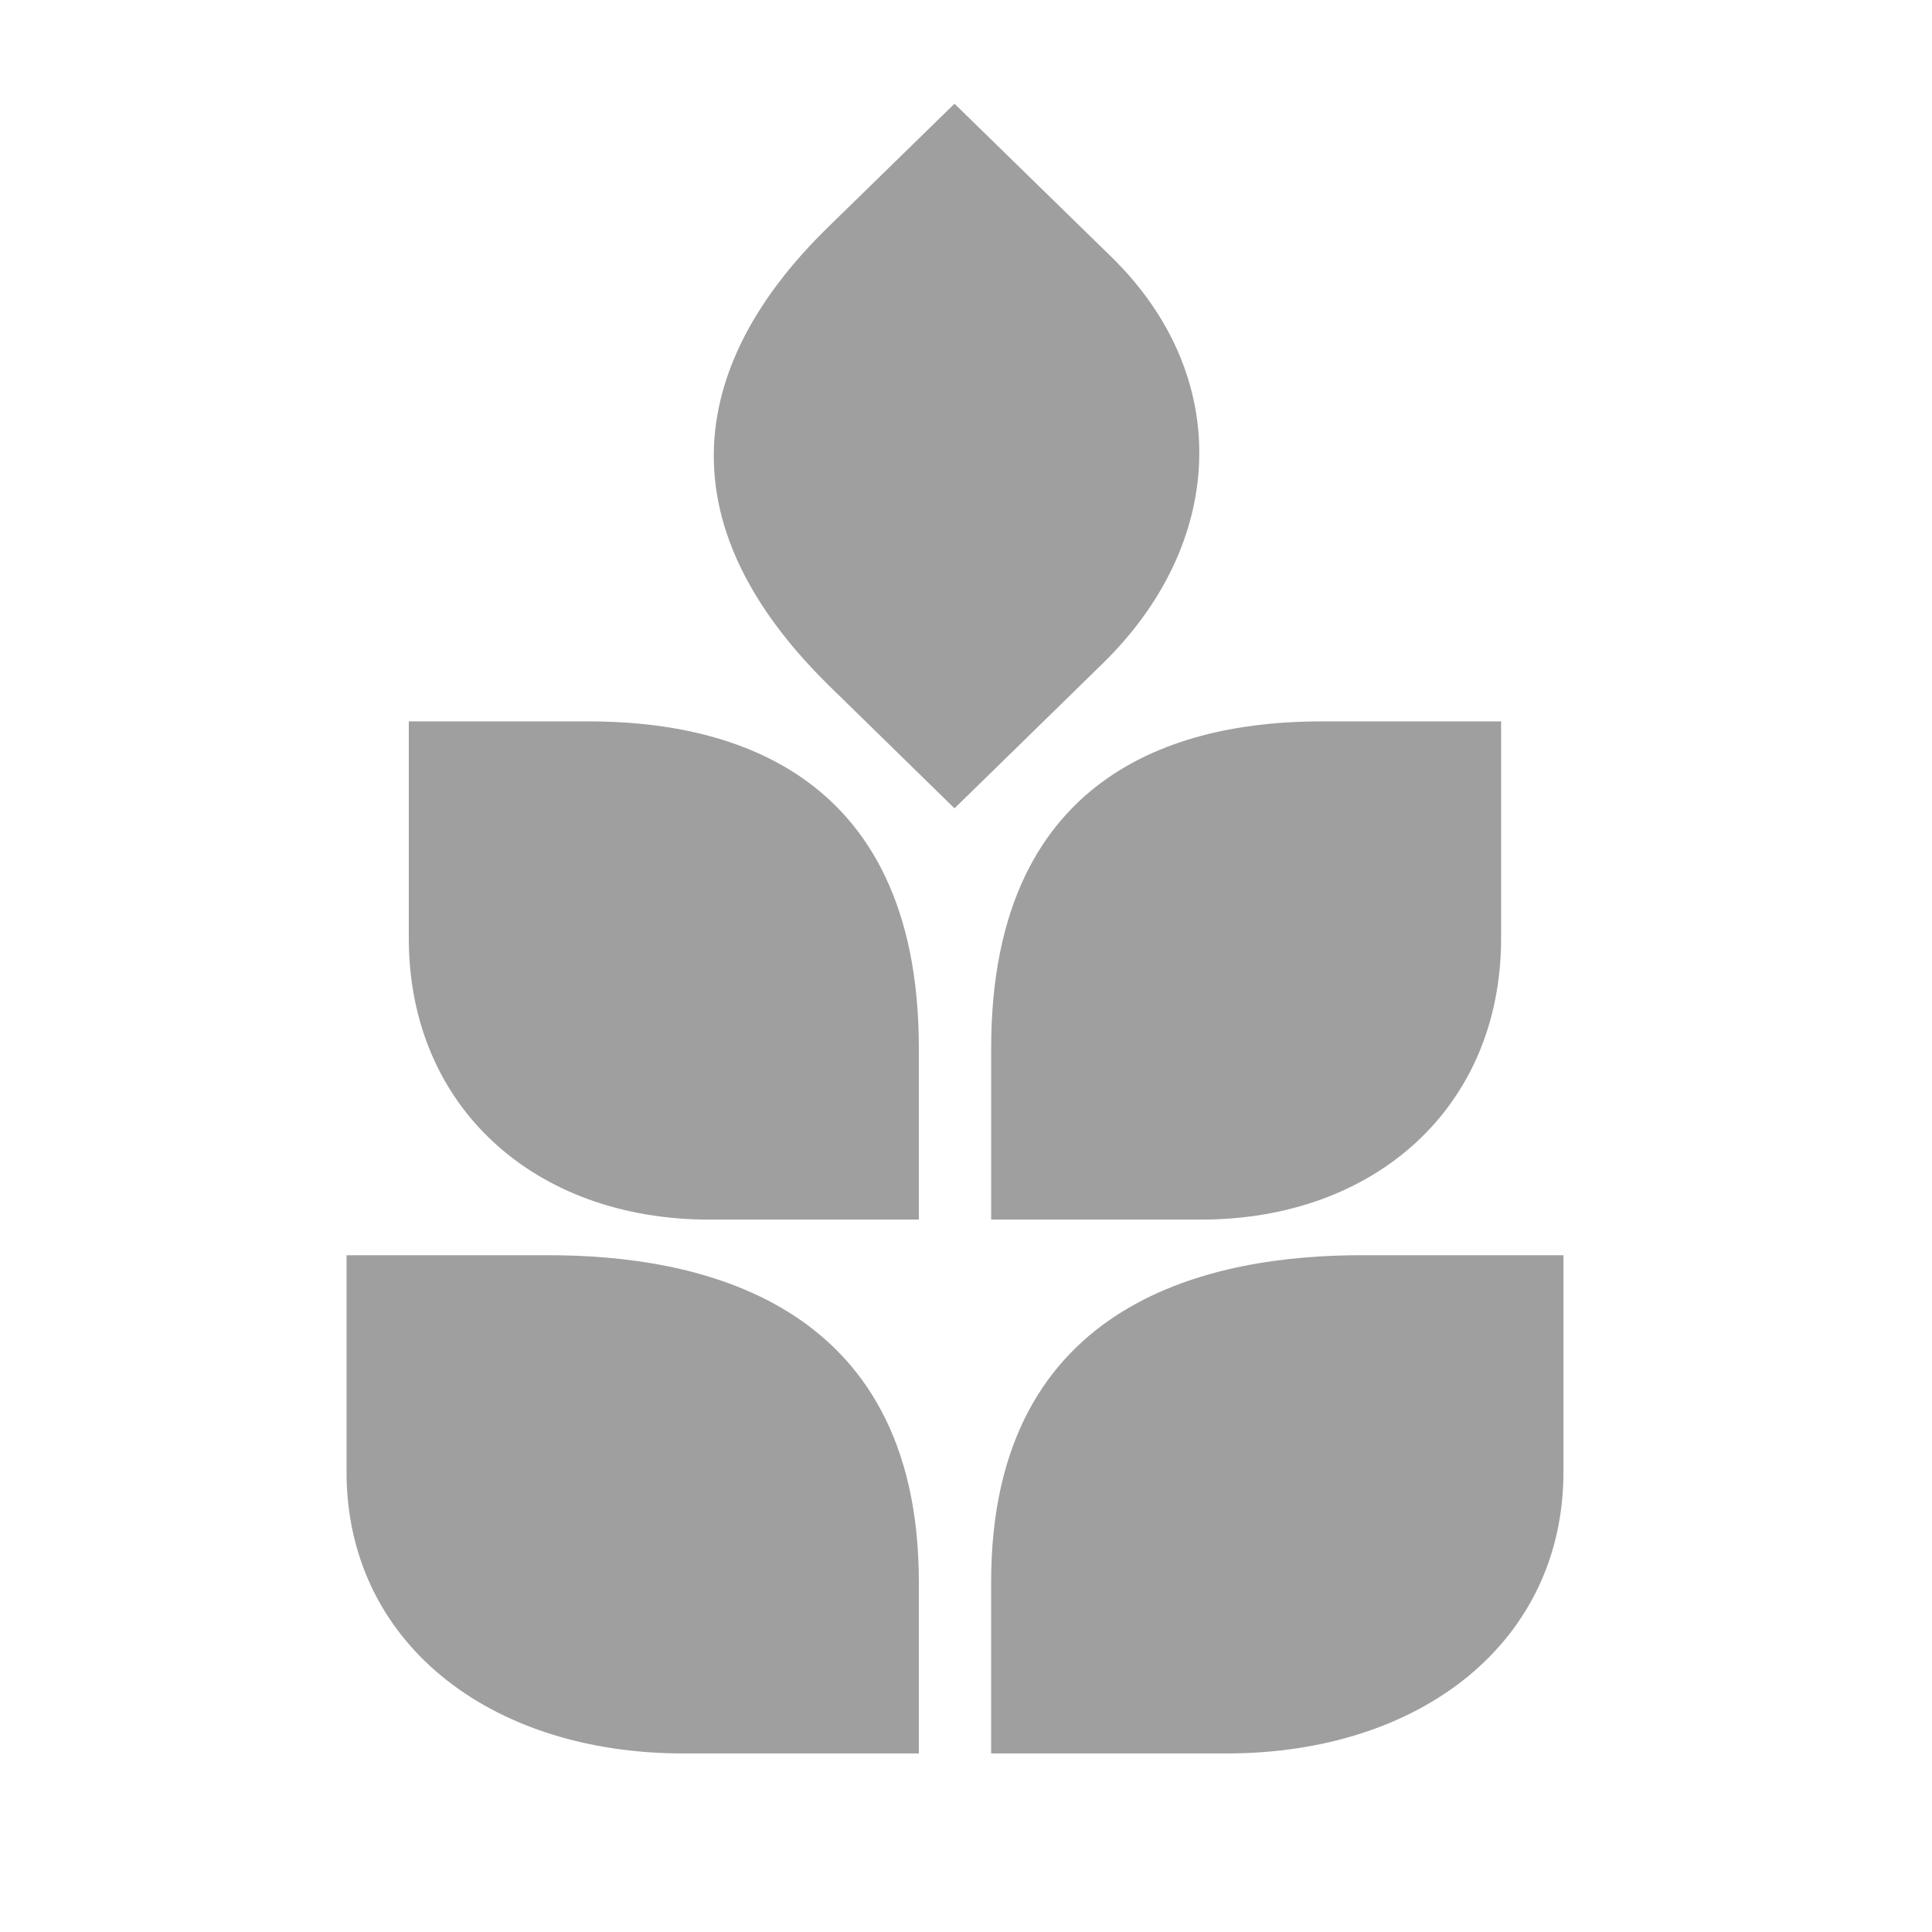
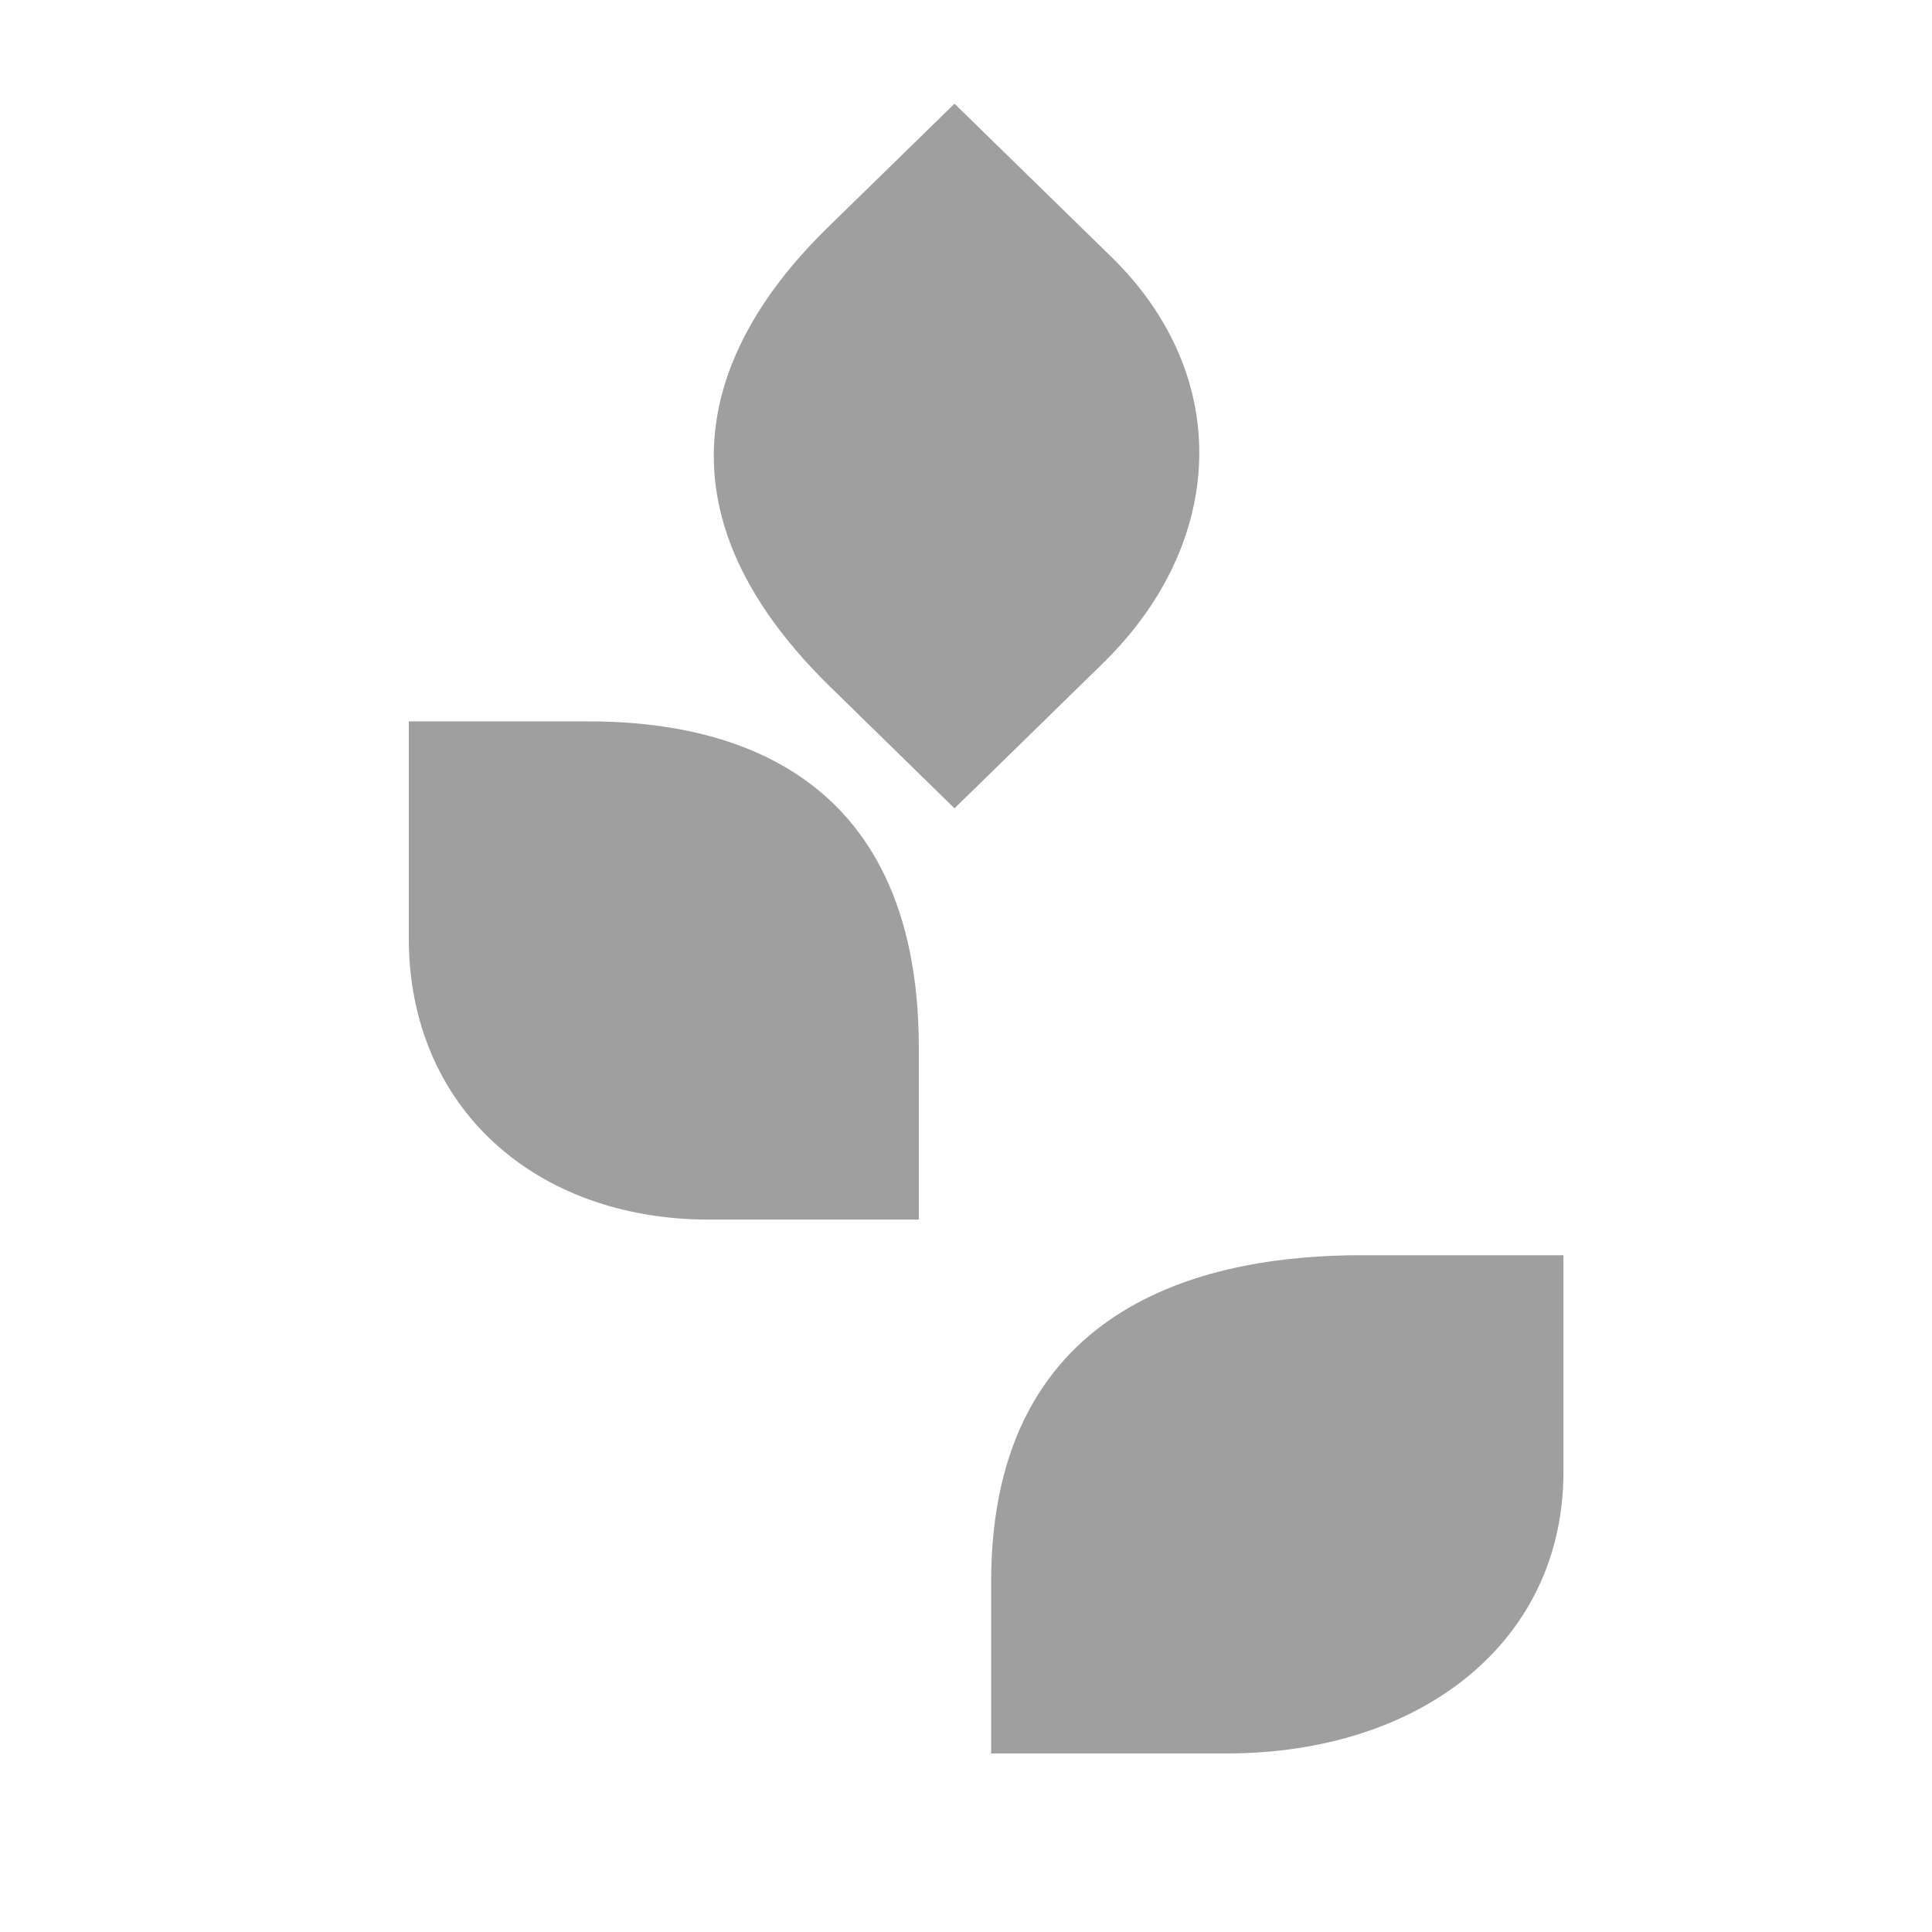
<svg xmlns="http://www.w3.org/2000/svg" width="88" height="88" viewBox="0 0 88 88" fill="none">
  <path d="M55.869 79.867C64.757 79.867 71.213 74.762 71.213 67.045V57.173H62.018C55.415 57.173 45.145 59.09 45.145 72.057V79.867H55.869Z" fill="#9F9F9F" />
-   <path d="M31.126 79.867C22.241 79.867 15.784 74.762 15.784 67.045V57.173H24.98C31.584 57.173 41.852 59.09 41.852 72.057V79.867H31.126Z" fill="#9F9F9F" />
-   <path d="M49.221 55.551H54.701C62.617 55.551 68.374 50.441 68.374 42.729V32.858H60.181C54.296 32.858 45.147 34.775 45.147 47.738V55.551H49.222H49.221Z" fill="#9F9F9F" />
  <path d="M46.358 34.004L50.23 30.217C55.836 24.746 56.203 17.159 50.624 11.704L43.476 4.724L37.68 10.383C33.523 14.451 28.433 22.123 37.823 31.291L43.476 36.818L46.358 34.004Z" fill="#9F9F9F" />
  <path d="M32.297 55.551C24.38 55.551 18.62 50.441 18.62 42.729V32.858H26.817C32.702 32.858 41.852 34.775 41.852 47.738V55.551H32.297Z" fill="#9F9F9F" />
</svg>